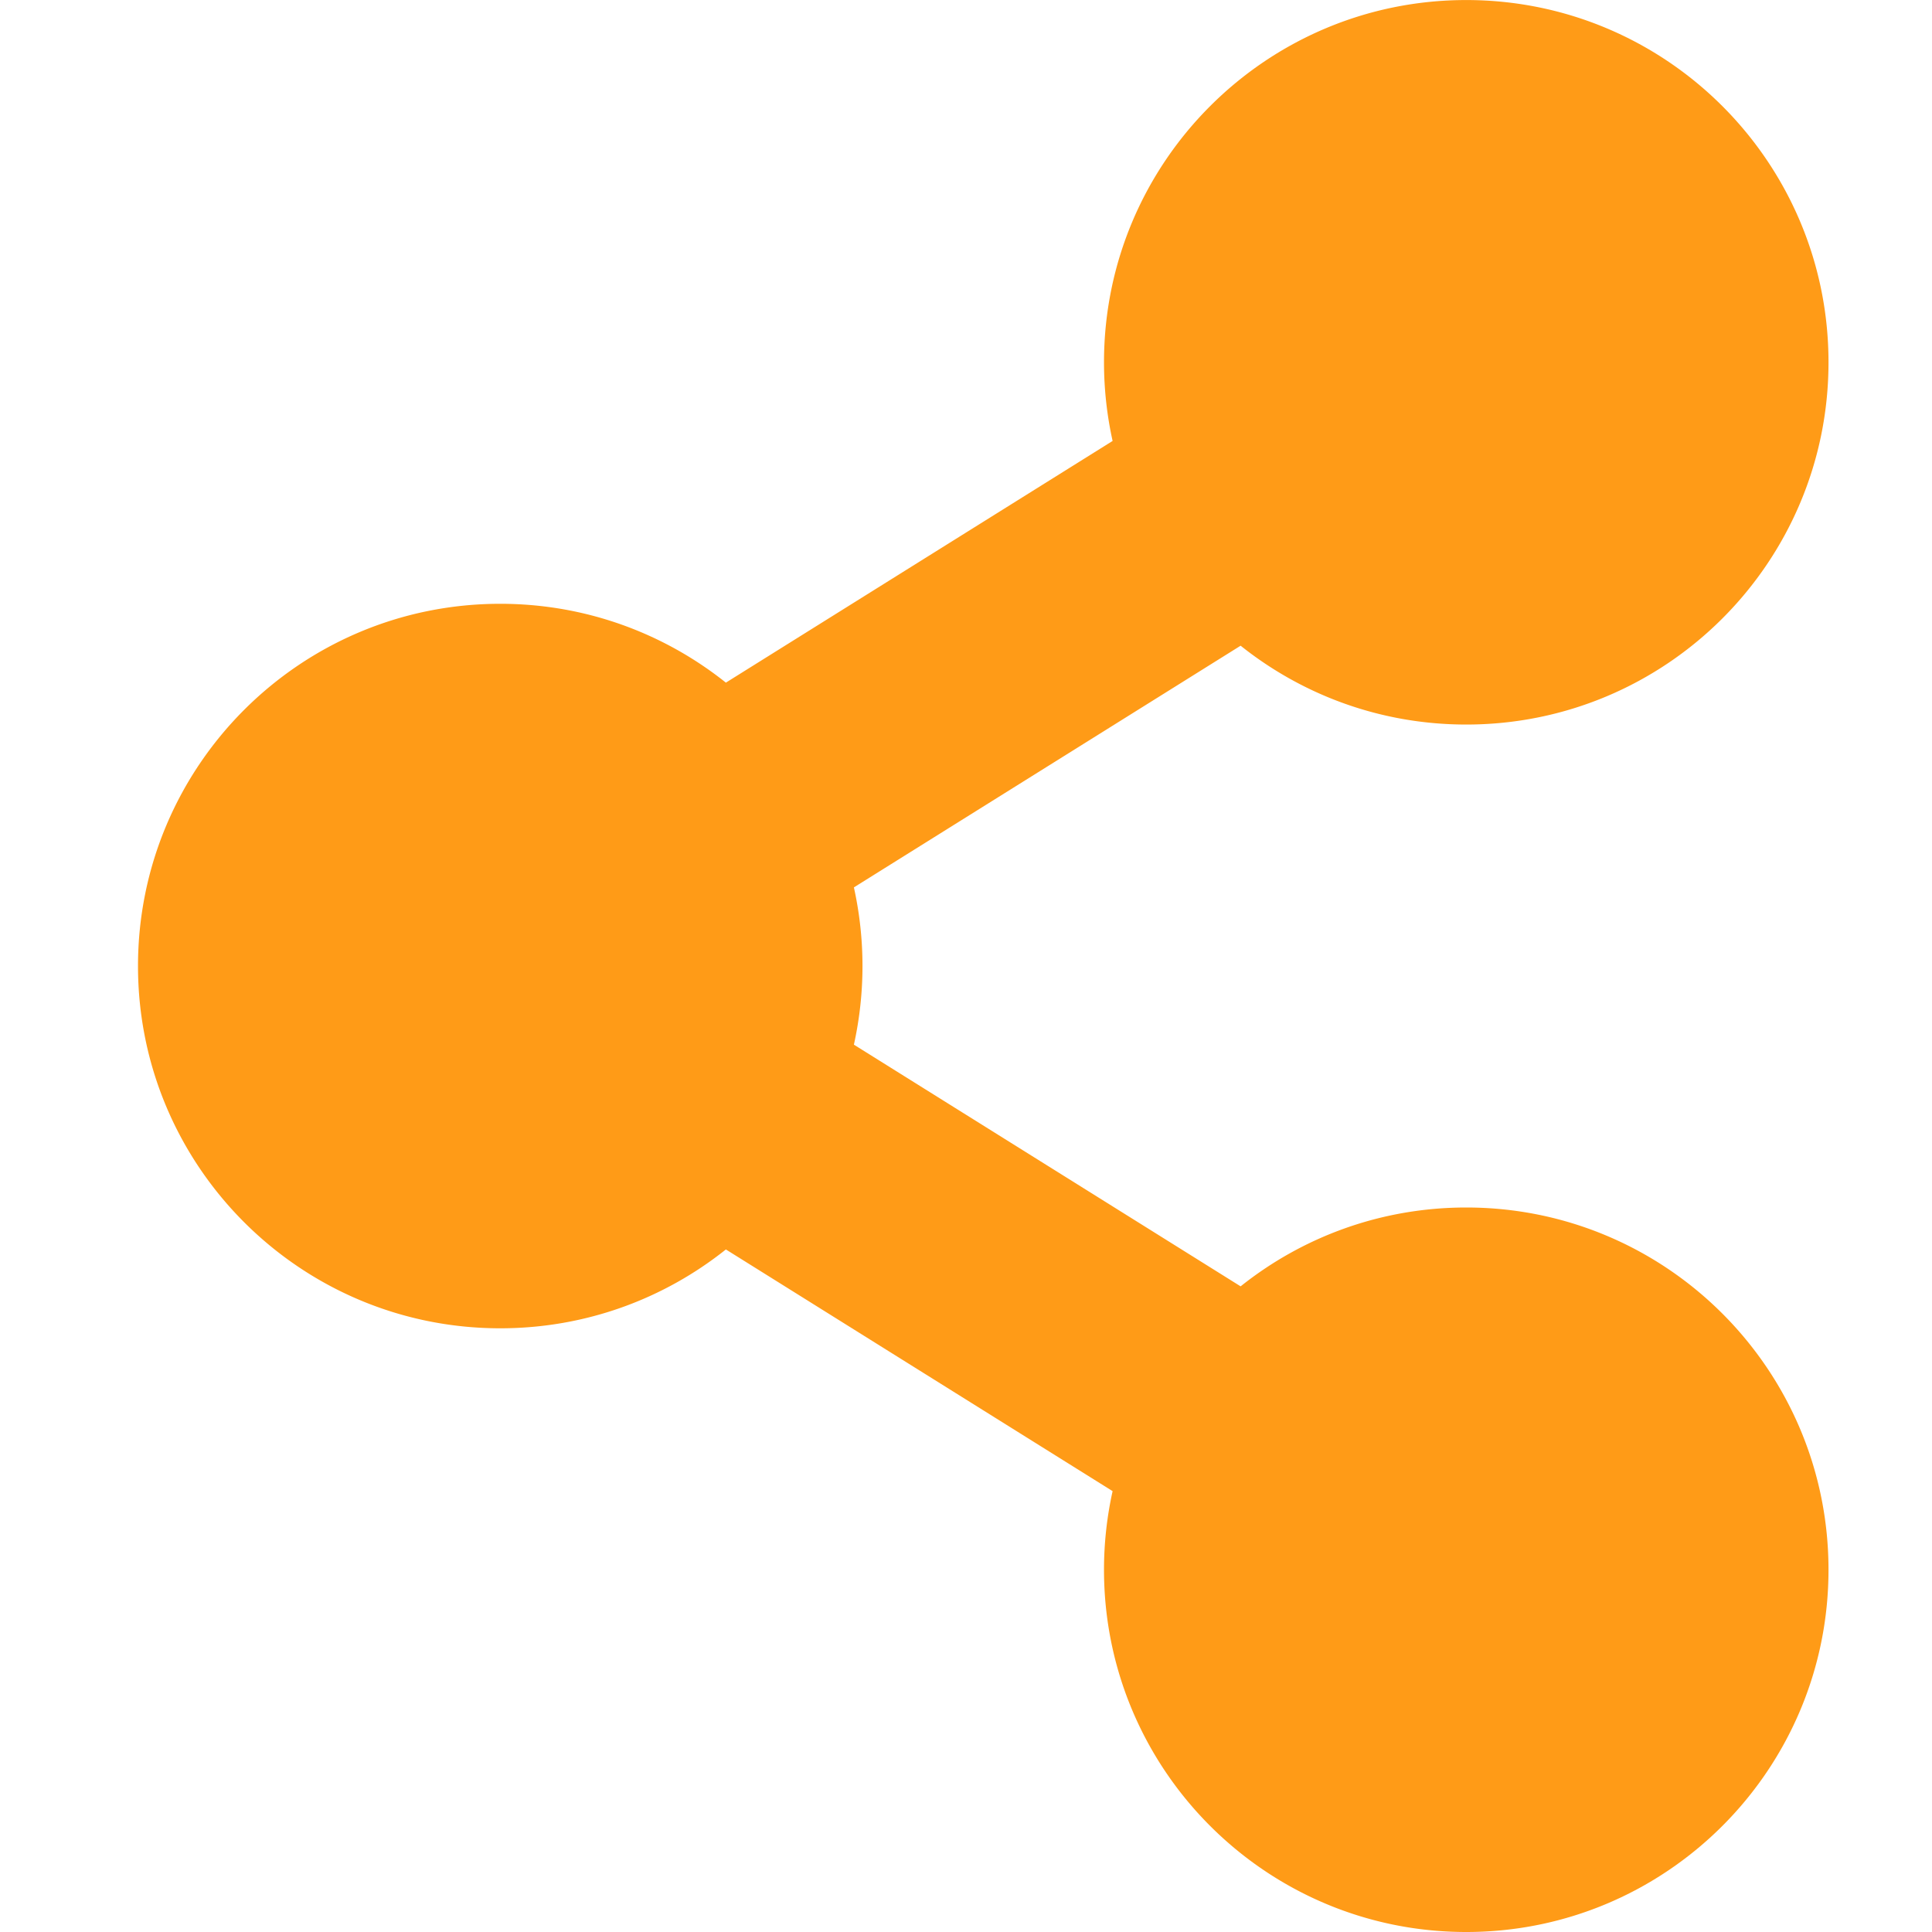
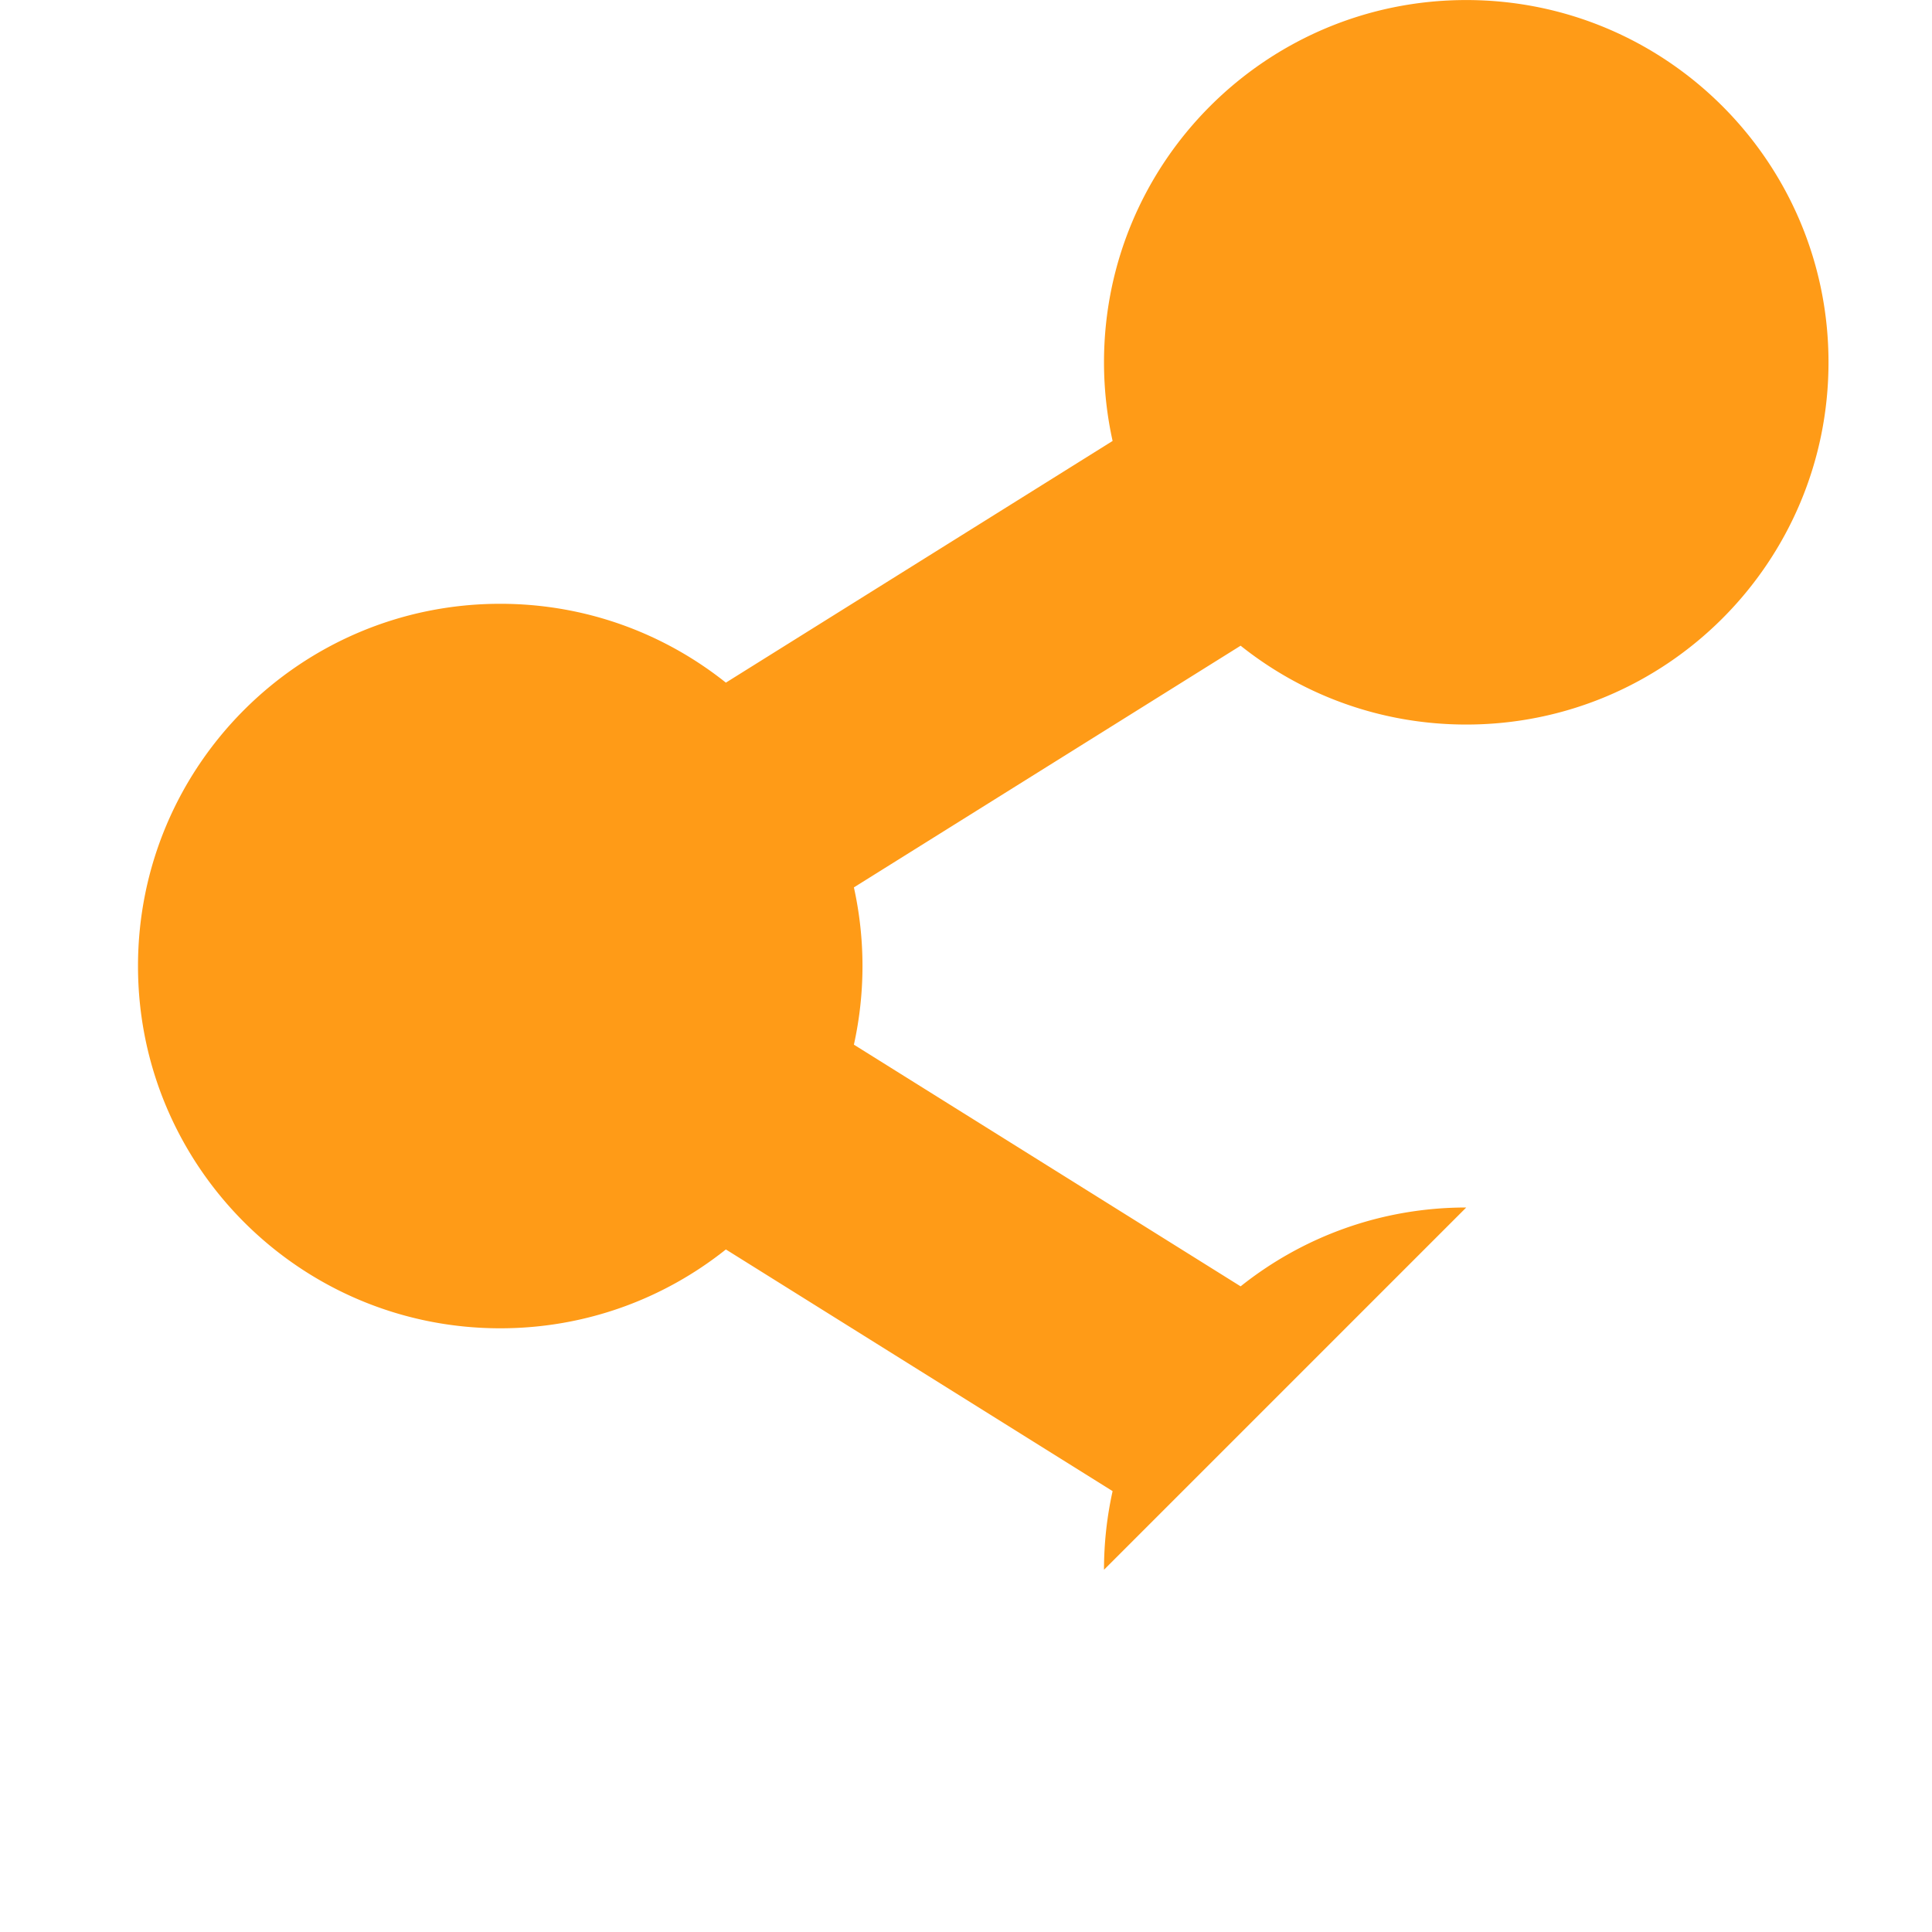
<svg xmlns="http://www.w3.org/2000/svg" xmlns:ns1="http://www.inkscape.org/namespaces/inkscape" xmlns:ns2="http://sodipodi.sourceforge.net/DTD/sodipodi-0.dtd" width="42" height="42" viewBox="0 0 42 42" id="svg3347" version="1.1" ns1:version="0.91 r13725" ns2:docname="share.svg">
  <defs id="defs3349" />
  <ns2:namedview id="base" pagecolor="#ffffff" bordercolor="#666666" borderopacity="1.0" ns1:pageopacity="0.0" ns1:pageshadow="2" ns1:zoom="7.9195959" ns1:cx="45.2515" ns1:cy="7.3365741" ns1:document-units="px" ns1:current-layer="layer1" showgrid="false" units="px" ns1:window-width="1920" ns1:window-height="1017" ns1:window-x="1912" ns1:window-y="-8" ns1:window-maximized="1" />
  <g ns1:label="Vrstva 1" ns1:groupmode="layer" id="layer1" transform="translate(0,-1010.362)">
-     <path ns1:connector-curvature="0" d="m 31.875,1036.612 c -1.855,0 -3.559,0.641 -4.905,1.714 l -8.407,-5.254 a 7.92,7.92 0 0 0 0,-3.419 l 8.407,-5.254 c 1.346,1.073 3.05,1.714 4.905,1.714 4.349,0 7.875,-3.526 7.875,-7.875 0,-4.349 -3.526,-7.875 -7.875,-7.875 -4.349,0 -7.875,3.526 -7.875,7.875 0,0.587 0.065,1.159 0.187,1.71 l -8.407,5.254 c -1.346,-1.073 -3.05,-1.714 -4.905,-1.714 -4.349,0 -7.875,3.526 -7.875,7.875 0,4.349 3.526,7.875 7.875,7.875 1.855,0 3.559,-0.641 4.905,-1.714 l 8.407,5.254 A 7.9,7.9 0 0 0 24,1044.487 c 0,4.349 3.526,7.875 7.875,7.875 4.349,0 7.875,-3.526 7.875,-7.875 0,-4.349 -3.526,-7.875 -7.875,-7.875 z" id="path4-8" style="fill:#ff9b17;fill-opacity:1" />
+     <path ns1:connector-curvature="0" d="m 31.875,1036.612 c -1.855,0 -3.559,0.641 -4.905,1.714 l -8.407,-5.254 a 7.92,7.92 0 0 0 0,-3.419 l 8.407,-5.254 c 1.346,1.073 3.05,1.714 4.905,1.714 4.349,0 7.875,-3.526 7.875,-7.875 0,-4.349 -3.526,-7.875 -7.875,-7.875 -4.349,0 -7.875,3.526 -7.875,7.875 0,0.587 0.065,1.159 0.187,1.71 l -8.407,5.254 c -1.346,-1.073 -3.05,-1.714 -4.905,-1.714 -4.349,0 -7.875,3.526 -7.875,7.875 0,4.349 3.526,7.875 7.875,7.875 1.855,0 3.559,-0.641 4.905,-1.714 l 8.407,5.254 A 7.9,7.9 0 0 0 24,1044.487 z" id="path4-8" style="fill:#ff9b17;fill-opacity:1" />
  </g>
</svg>